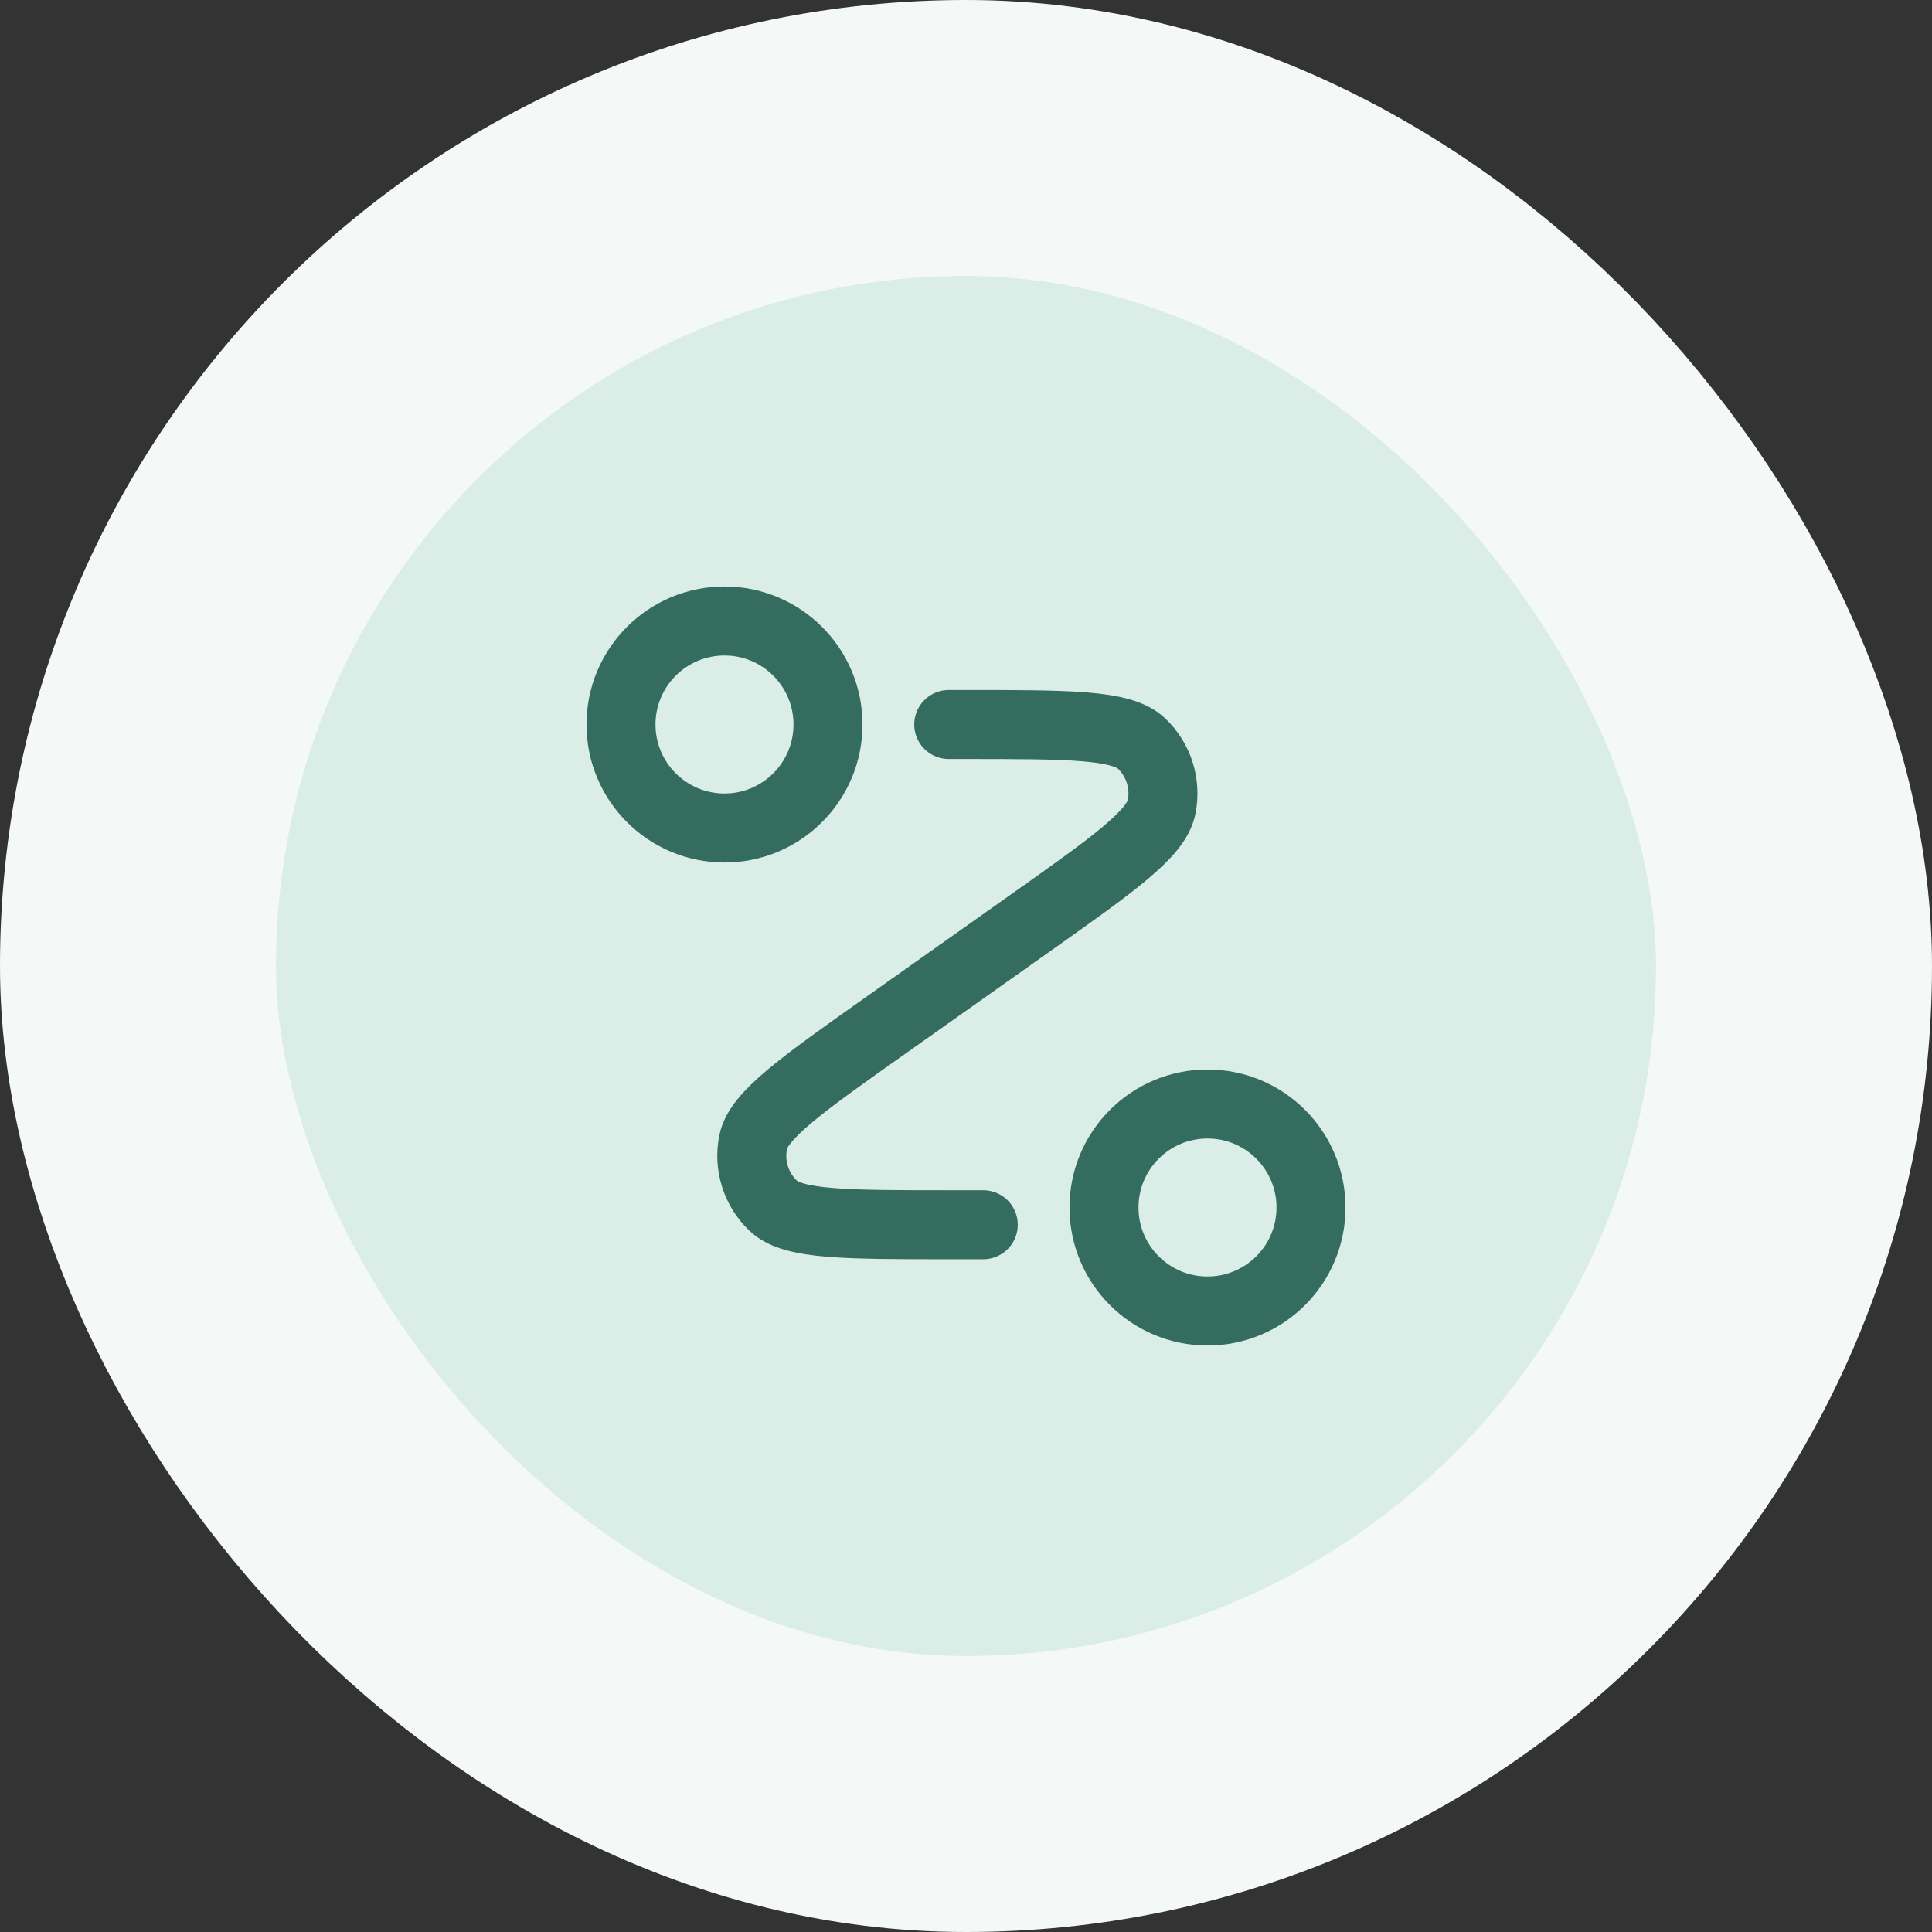
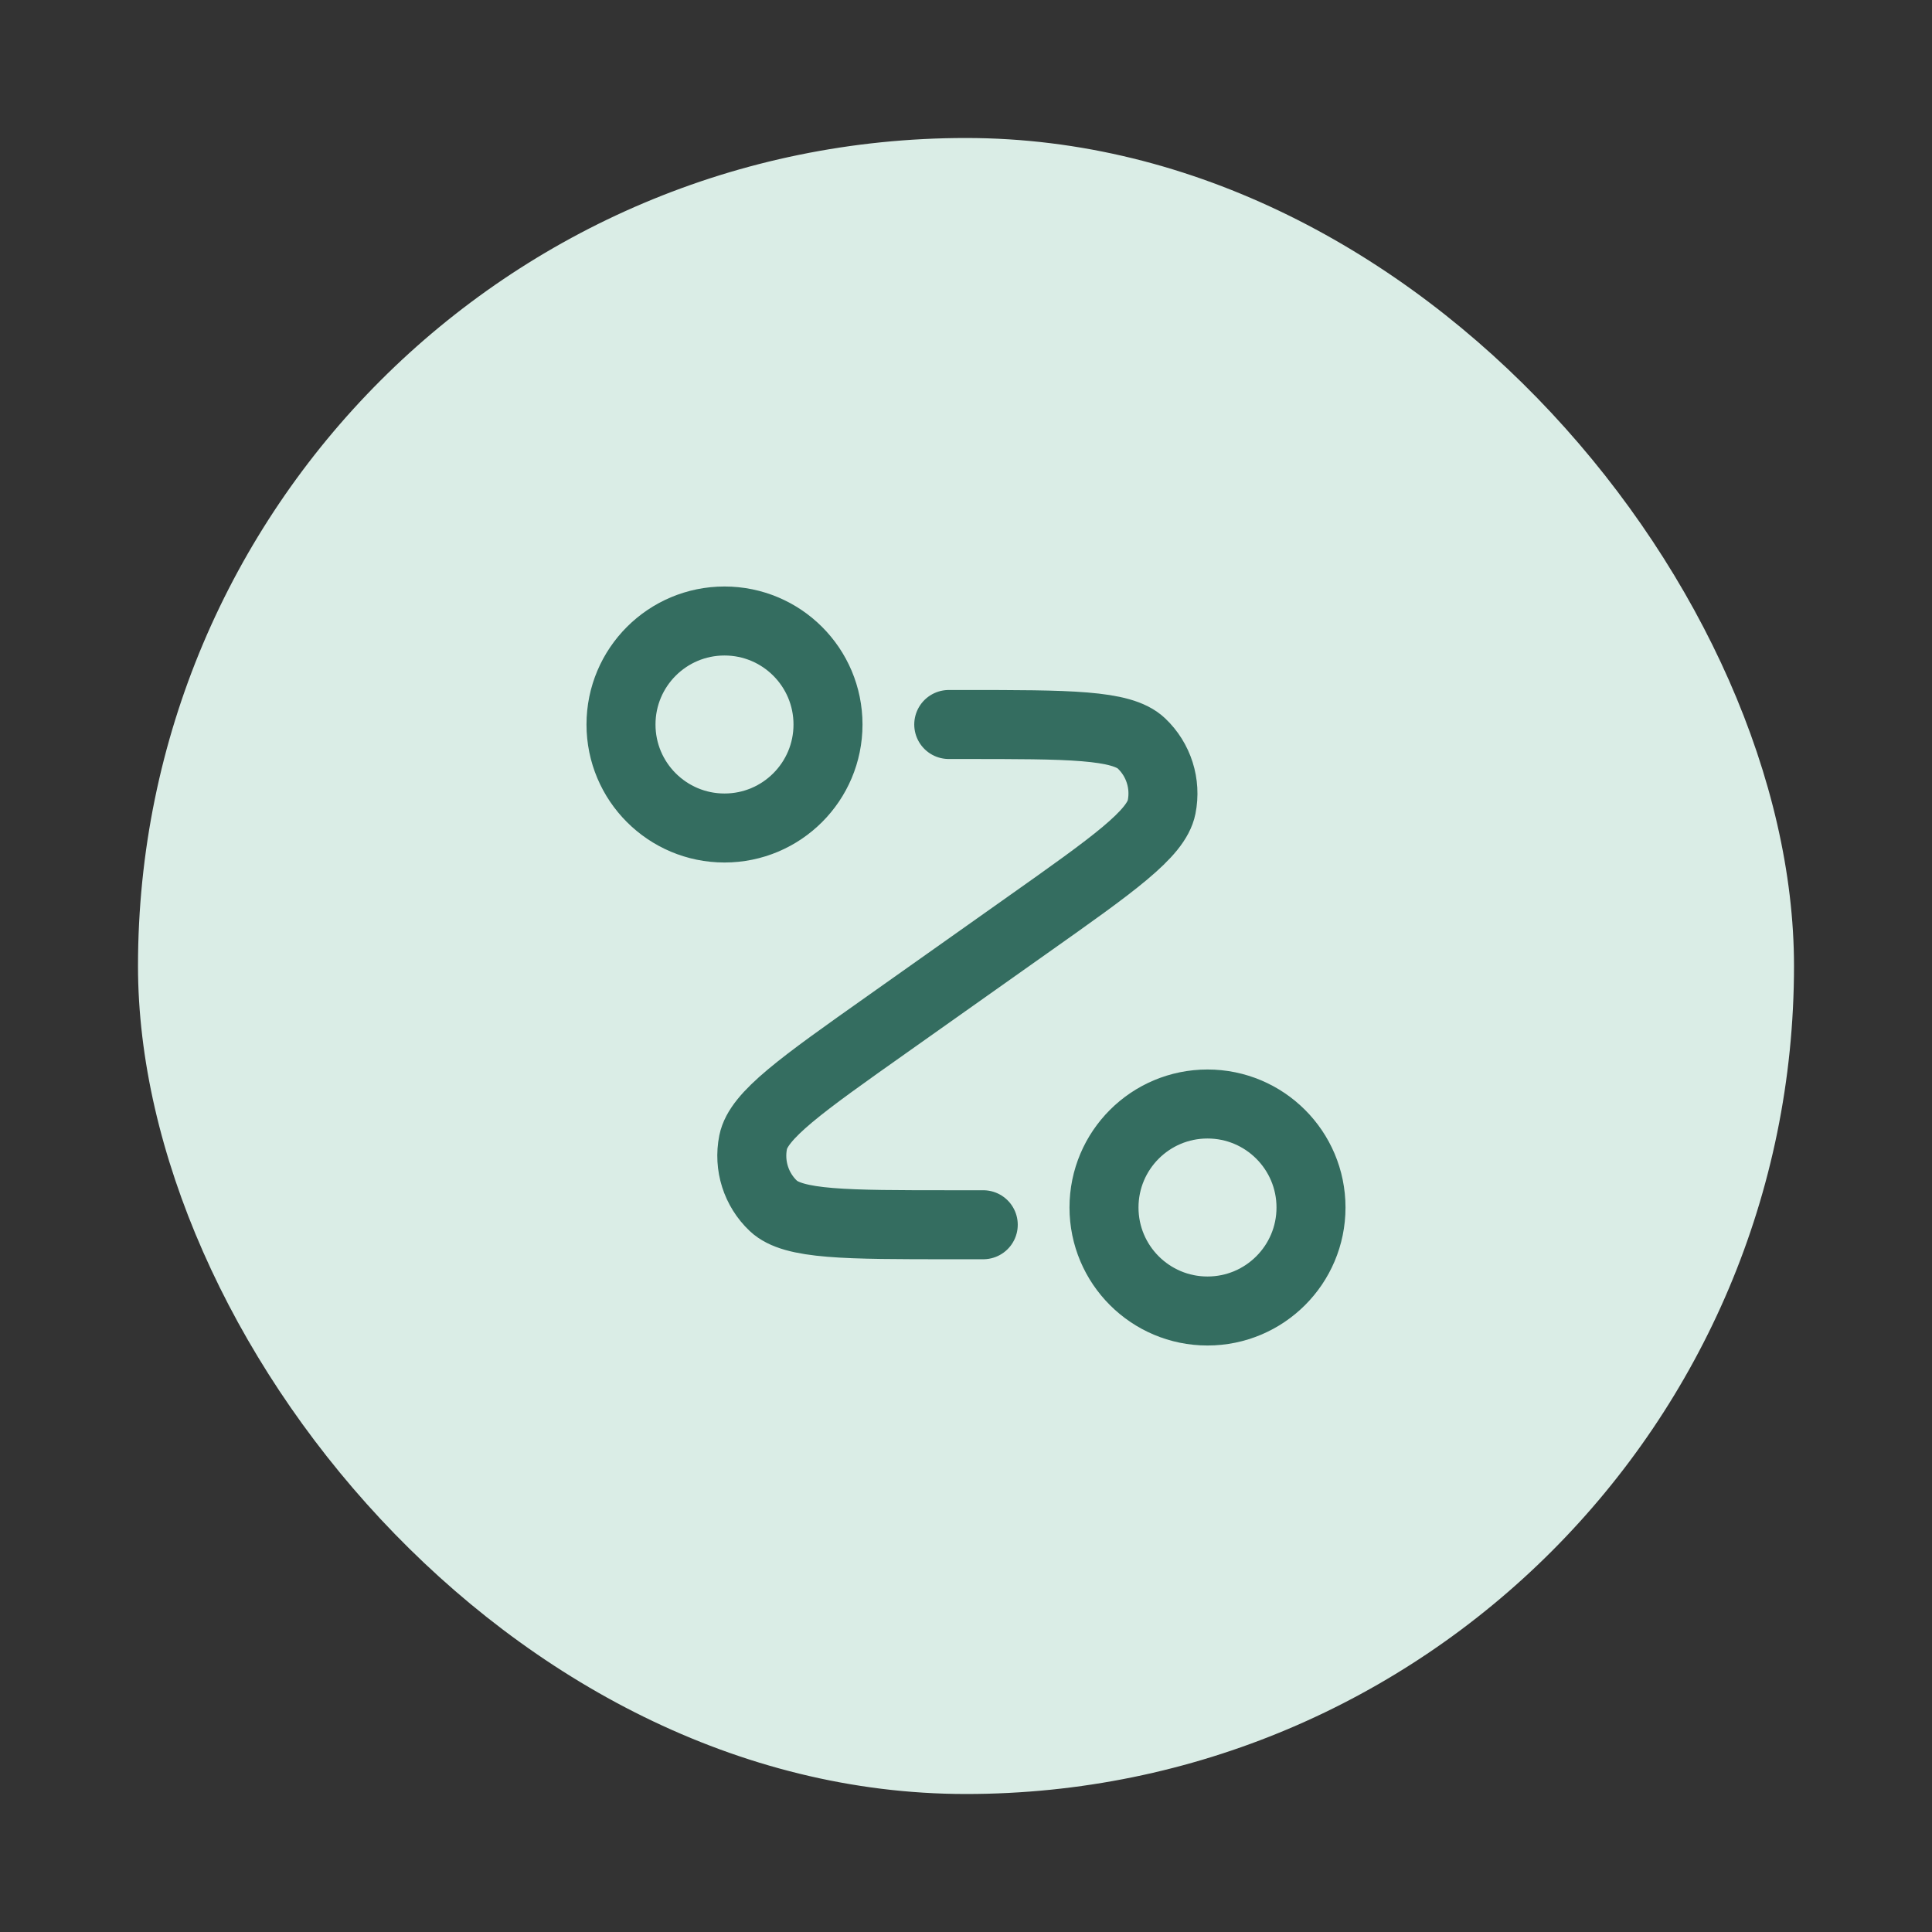
<svg xmlns="http://www.w3.org/2000/svg" fill="none" viewBox="0 0 56 56" height="56" width="56">
  <rect x="0" y="0" width="56" height="56" fill="#333333" stroke="none" />
  <rect fill="#DAEDE6" rx="24" height="48" width="48" y="4" x="4" />
-   <rect stroke-width="8" stroke="#F4F9F7" rx="24" height="48" width="48" y="4" x="4" />
  <path stroke-linejoin="round" stroke-linecap="round" stroke-width="2" stroke="#346D60" d="M27.5 21H27.934C30.982 21 32.505 21 33.084 21.547C33.584 22.02 33.805 22.717 33.67 23.392C33.514 24.173 32.27 25.053 29.782 26.812L25.718 29.688C23.23 31.447 21.986 32.327 21.83 33.108C21.695 33.783 21.916 34.48 22.416 34.953C22.995 35.5 24.518 35.5 27.566 35.5H28.5M24 21C24 22.657 22.657 24 21 24C19.343 24 18 22.657 18 21C18 19.343 19.343 18 21 18C22.657 18 24 19.343 24 21ZM38 35C38 36.657 36.657 38 35 38C33.343 38 32 36.657 32 35C32 33.343 33.343 32 35 32C36.657 32 38 33.343 38 35Z" />
</svg>